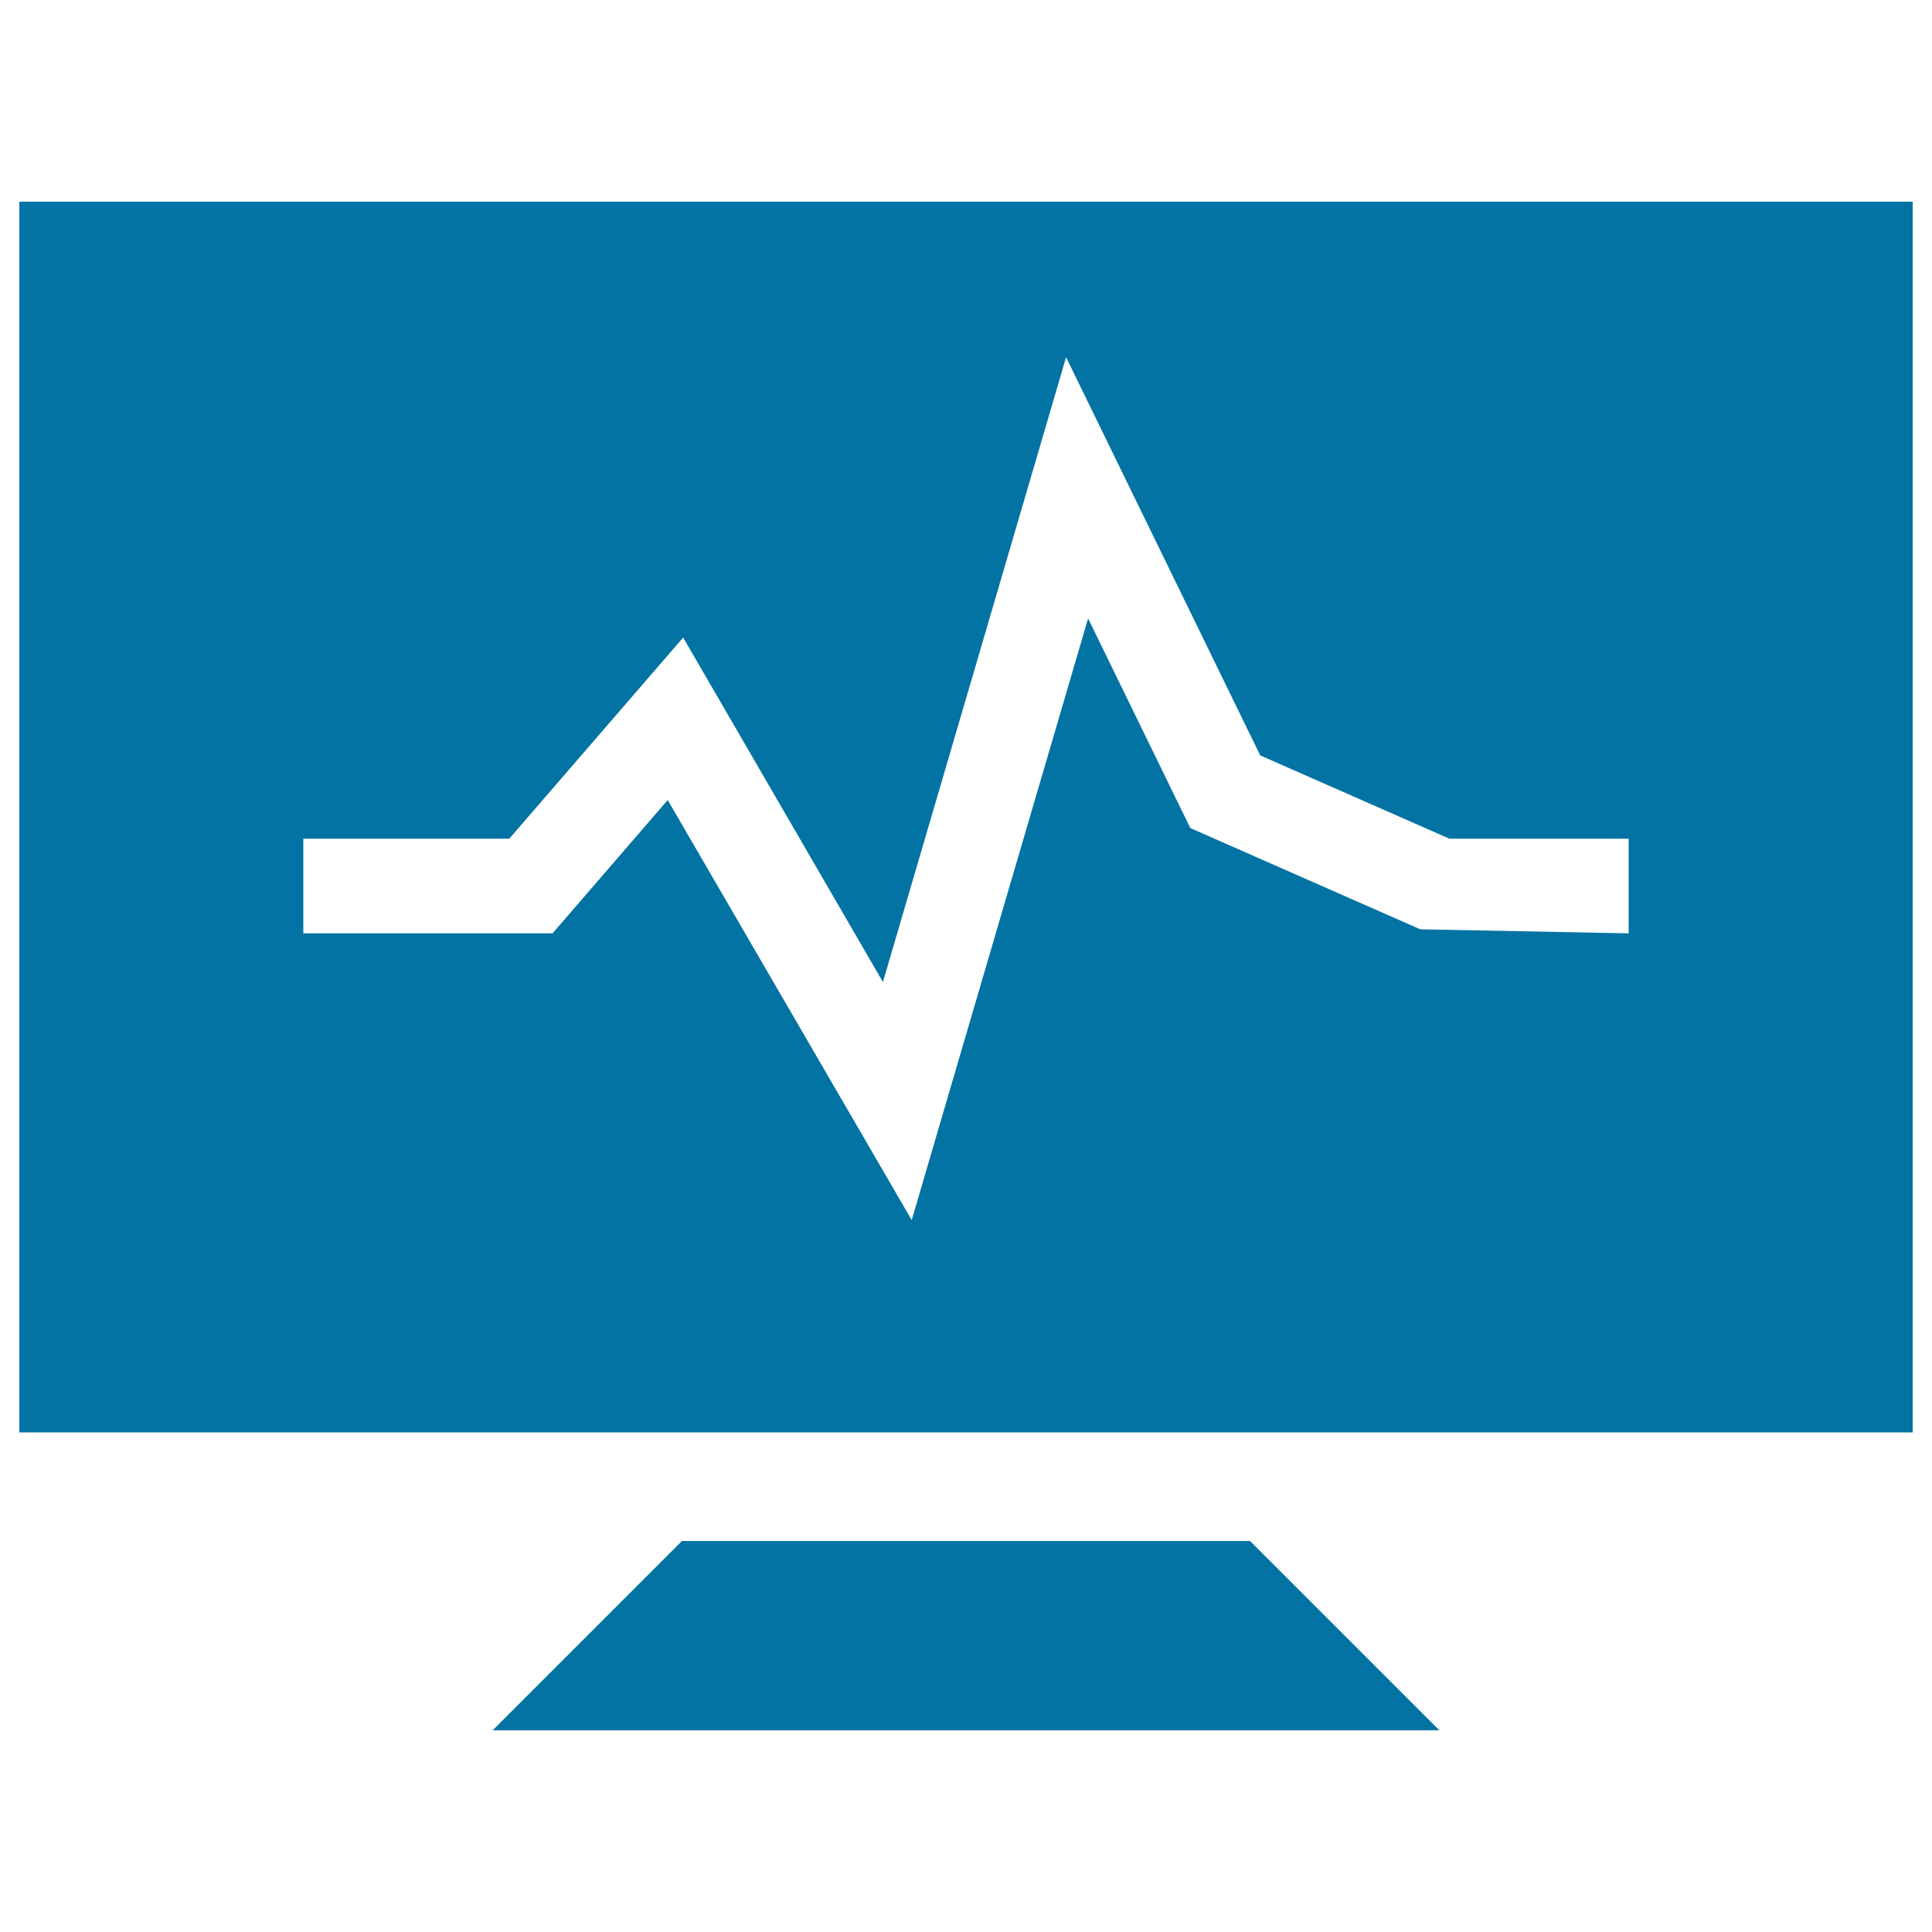
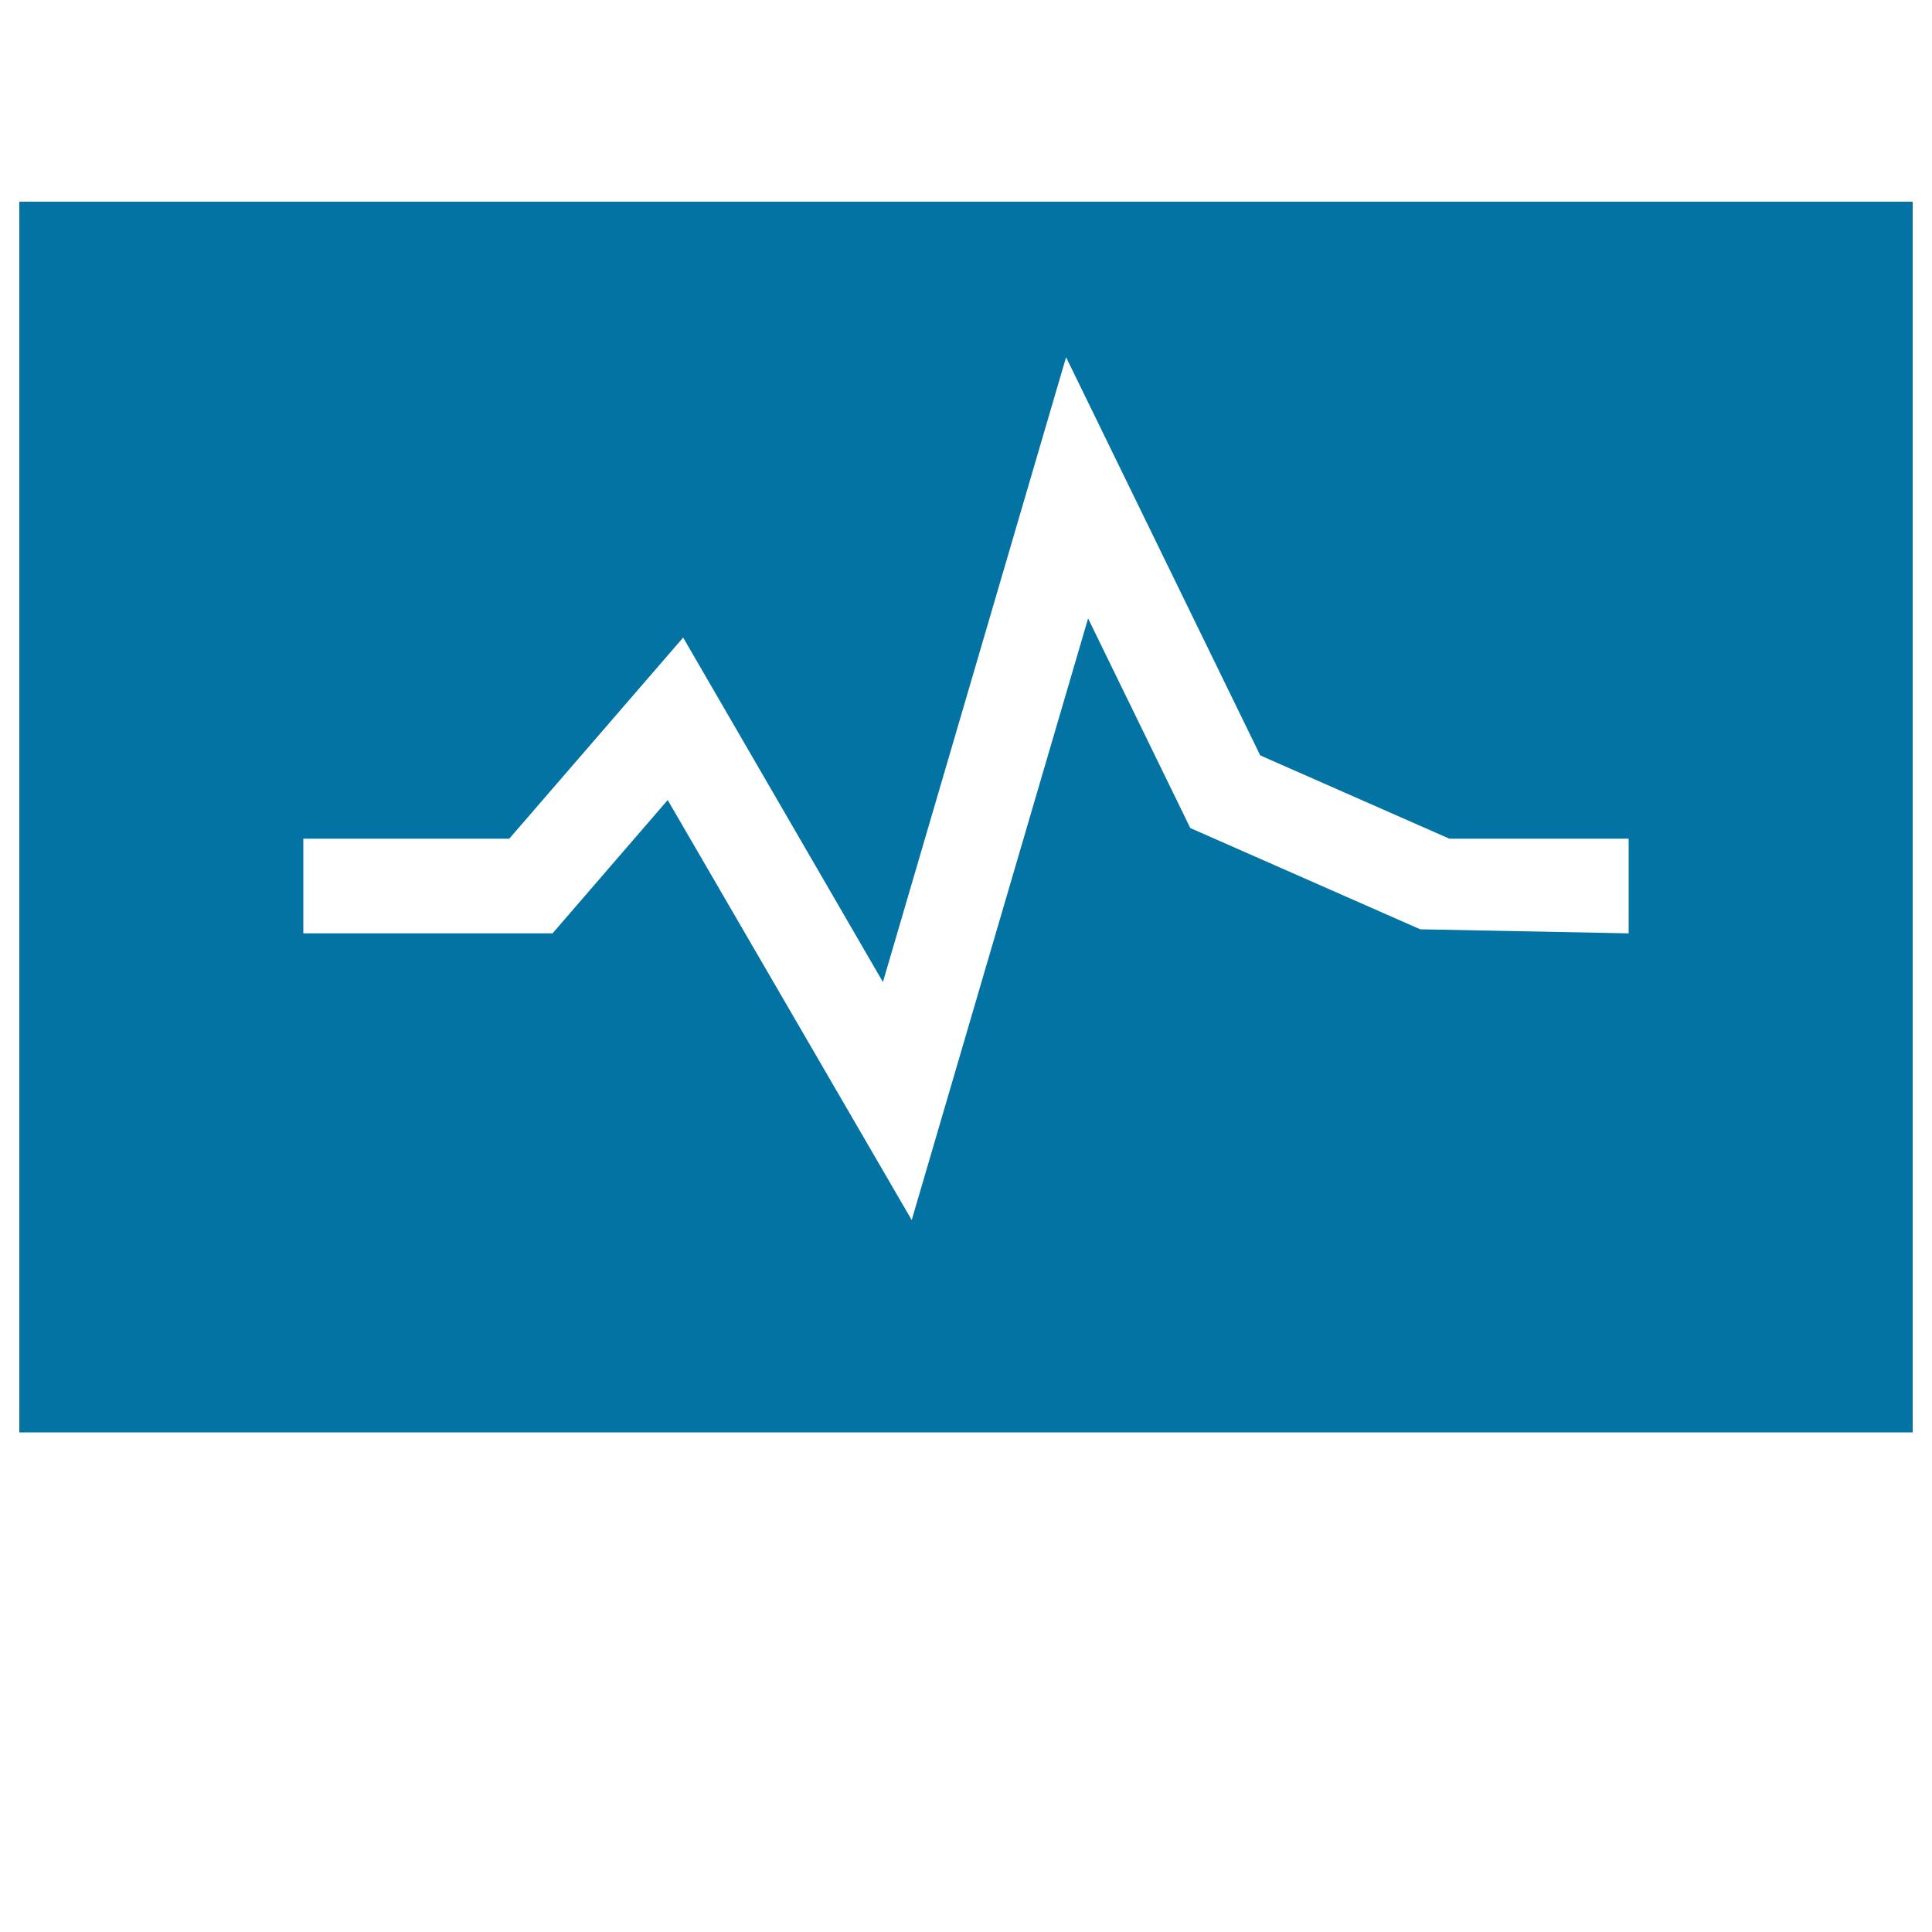
<svg xmlns="http://www.w3.org/2000/svg" viewBox="0 0 1000 1000" style="fill:#0273a2">
  <title>Screen SVG icon</title>
  <g>
    <g>
      <g>
-         <polygon points="353,797.6 255,895.6 745,895.6 647,797.6 " />
-       </g>
+         </g>
      <g>
        <path d="M10,104.4v637h980v-637H10z M843,483.1l-107.9-2.1l-119-52.4l-52.9-108.5l-91.3,311.4L345.6,414.1l-59.6,69H157v-49h106.6l90-104.1L457,508.3l94.8-323.4L652.3,391l97.9,43.1H843V483.1z" />
      </g>
    </g>
  </g>
</svg>